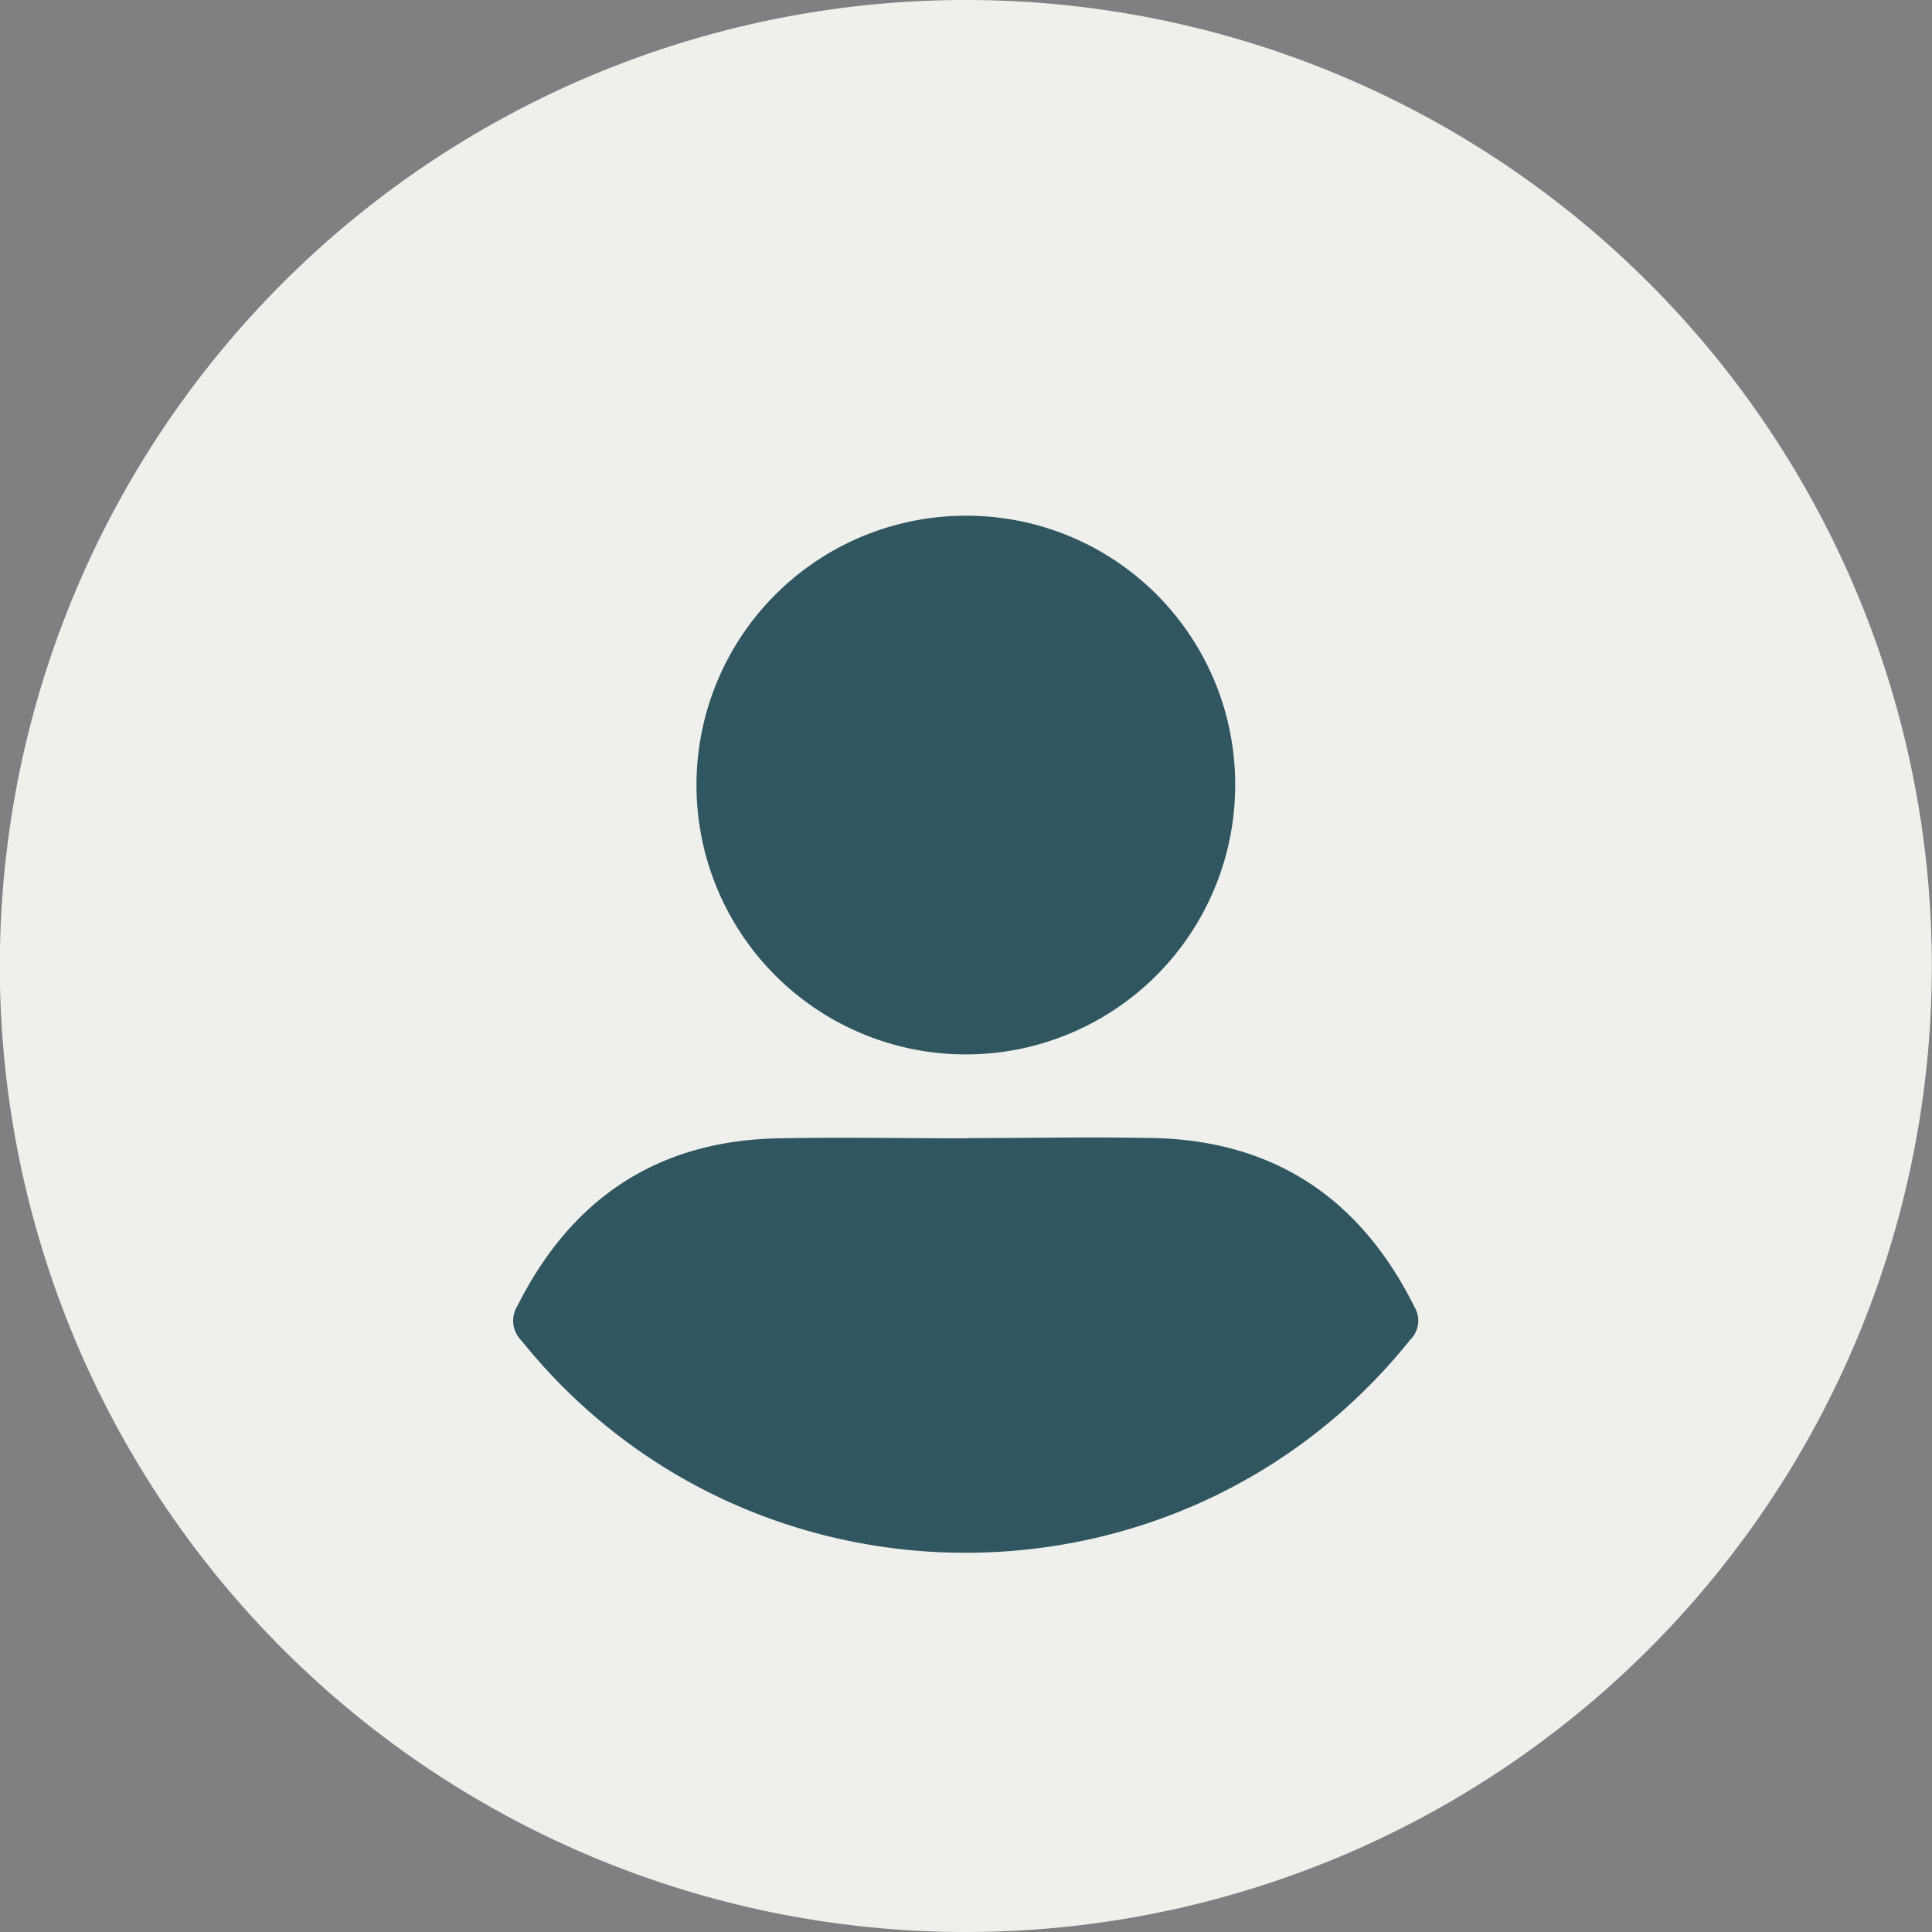
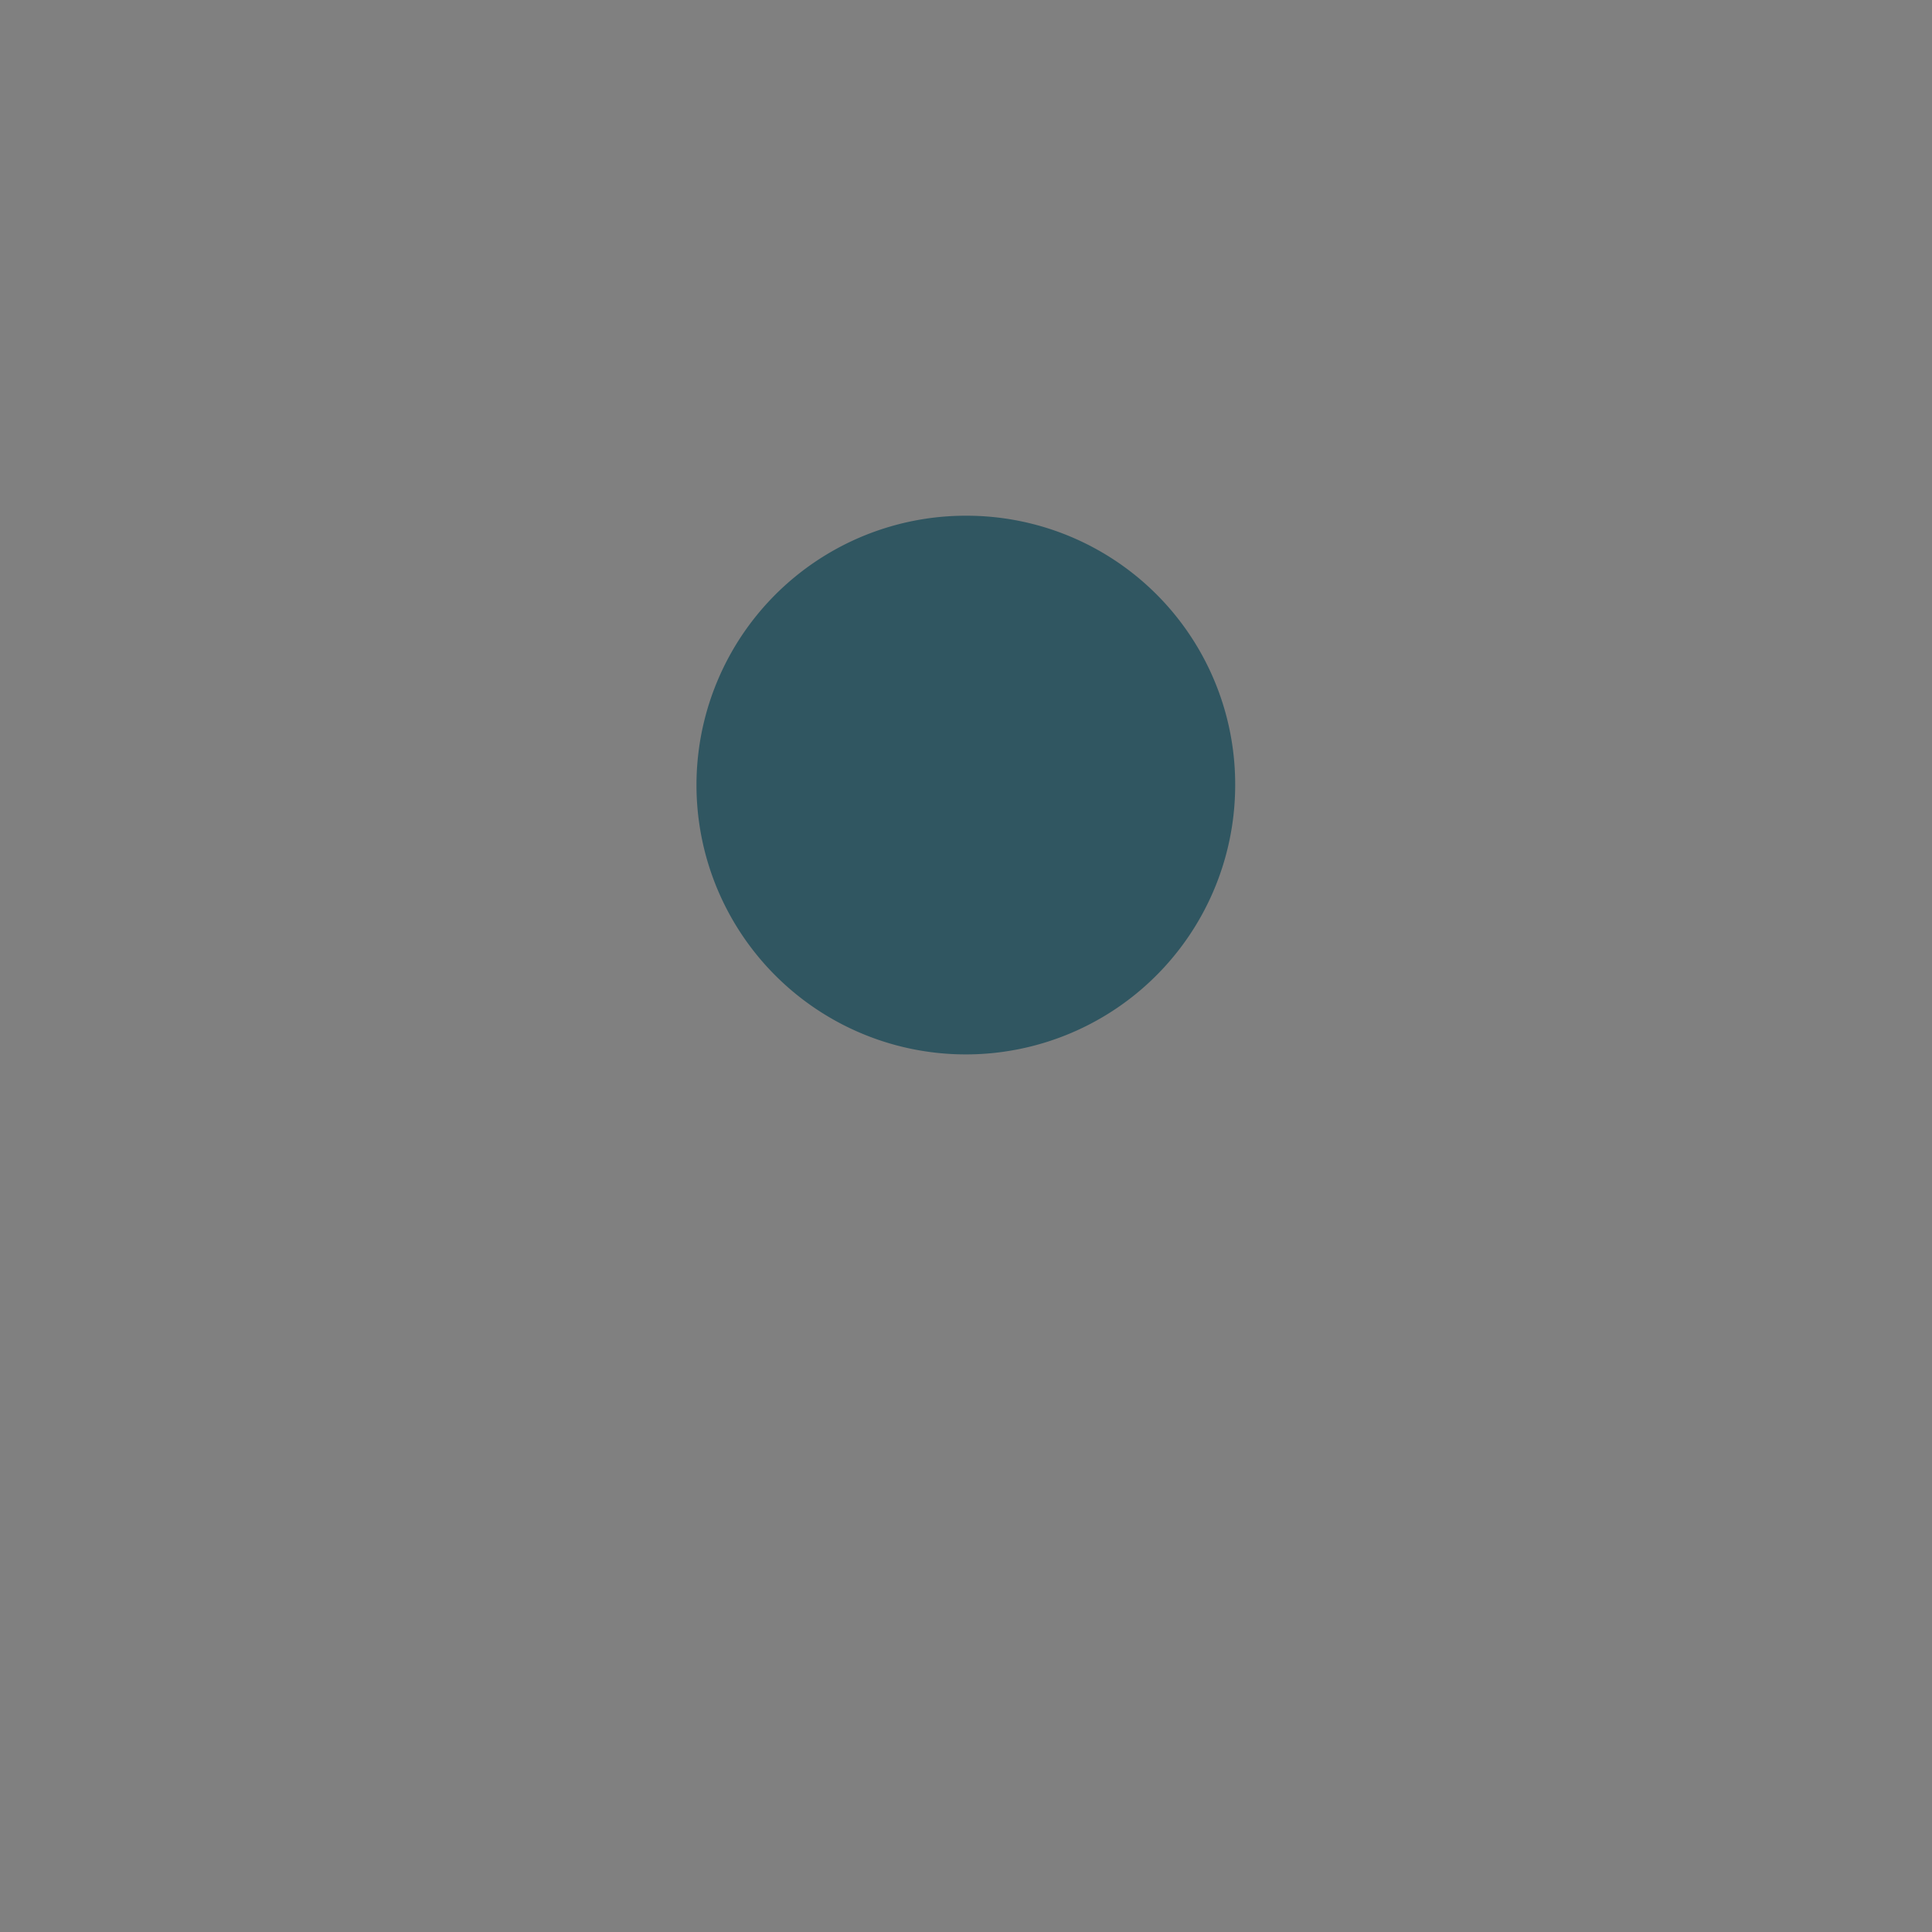
<svg xmlns="http://www.w3.org/2000/svg" viewBox="0 0 227.02 227.02">
  <rect x="0" y="0" width="227.02" height="227.02" fill="#808080" stroke="none" />
  <defs>
    <style>.cls-1{fill:#eff0eb;}.cls-2{fill:#305661;}</style>
  </defs>
  <g id="Layer_2" data-name="Layer 2">
    <g id="Layer_1-2" data-name="Layer 1">
-       <path class="cls-1" d="M227,113.51A113.51,113.51,0,1,1,113.51,0,113.51,113.51,0,0,1,227,113.51" />
-       <path class="cls-2" d="M113.7,133.73c7.34,0,14.69-.15,22,0,14.17.36,24.22,7.21,30.5,19.83a3.14,3.14,0,0,1-.49,3.87C139,190.78,88,190.8,61.26,157.51a3.29,3.29,0,0,1-.44-4.1c6.34-12.59,16.43-19.36,30.61-19.65,7.42-.15,14.85,0,22.27,0" />
      <path class="cls-2" d="M145.14,92.36a31.65,31.65,0,1,1-31.4-31.76,31.56,31.56,0,0,1,31.4,31.76" />
    </g>
  </g>
</svg>